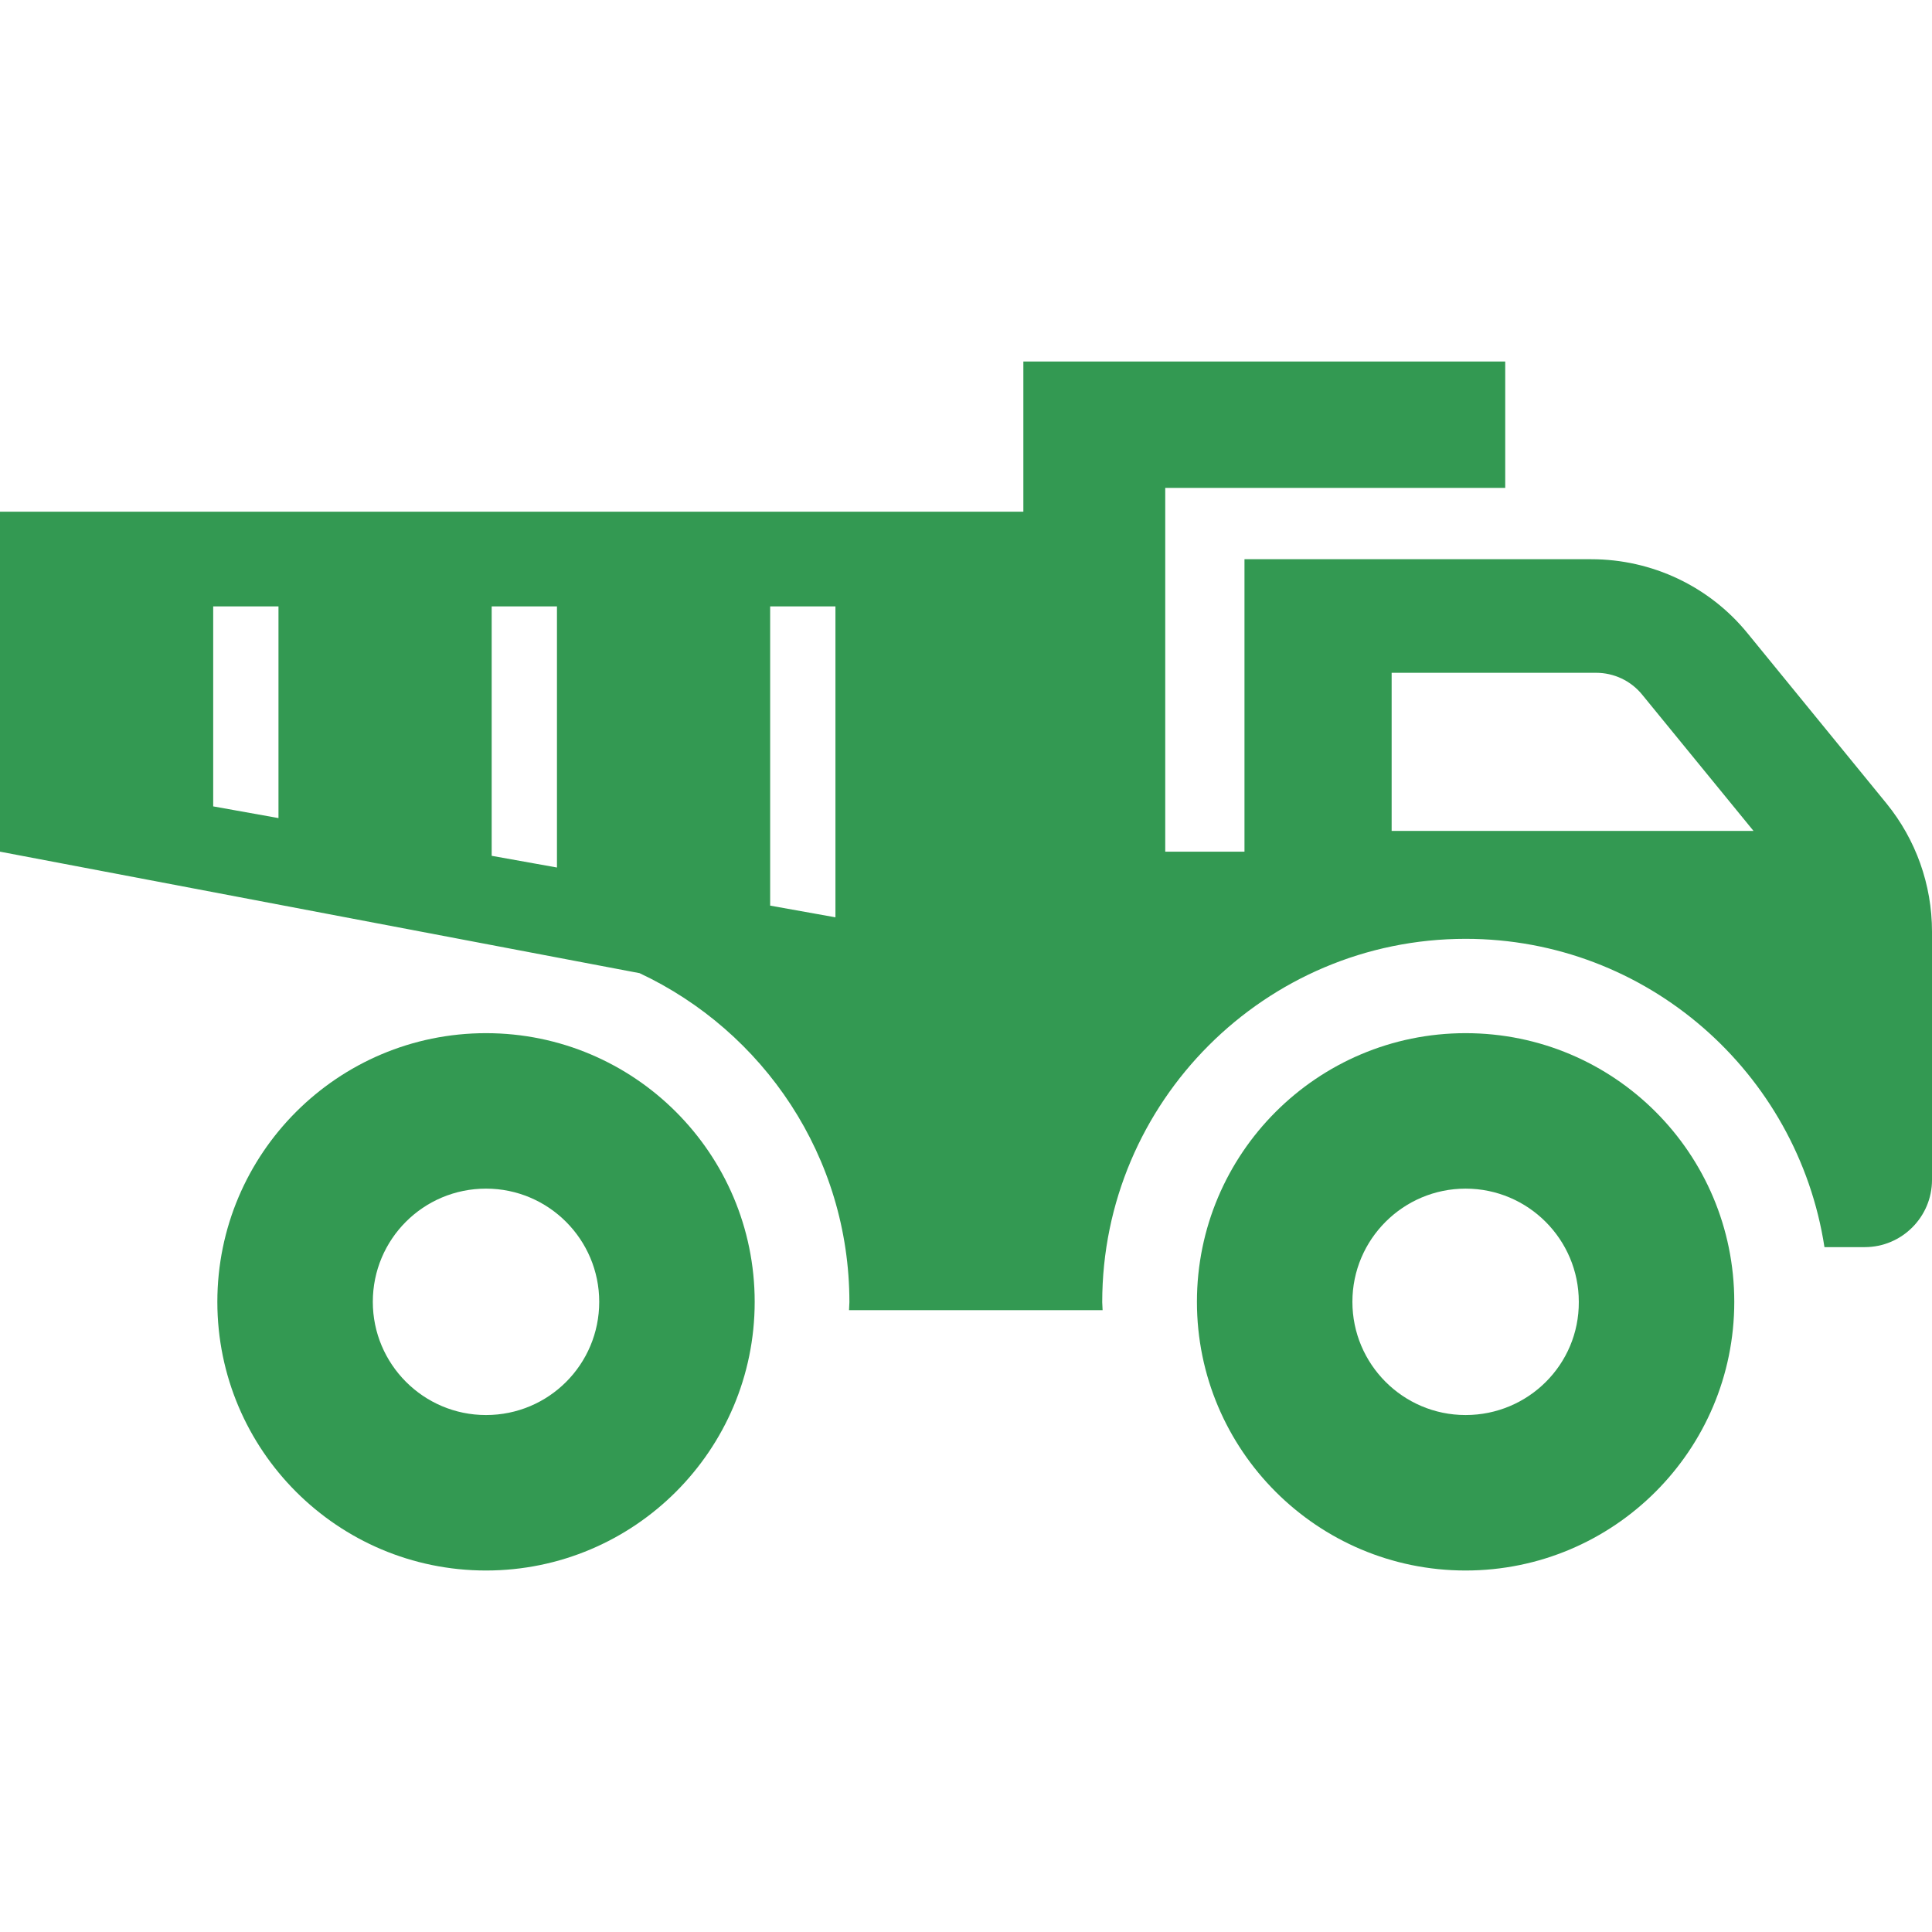
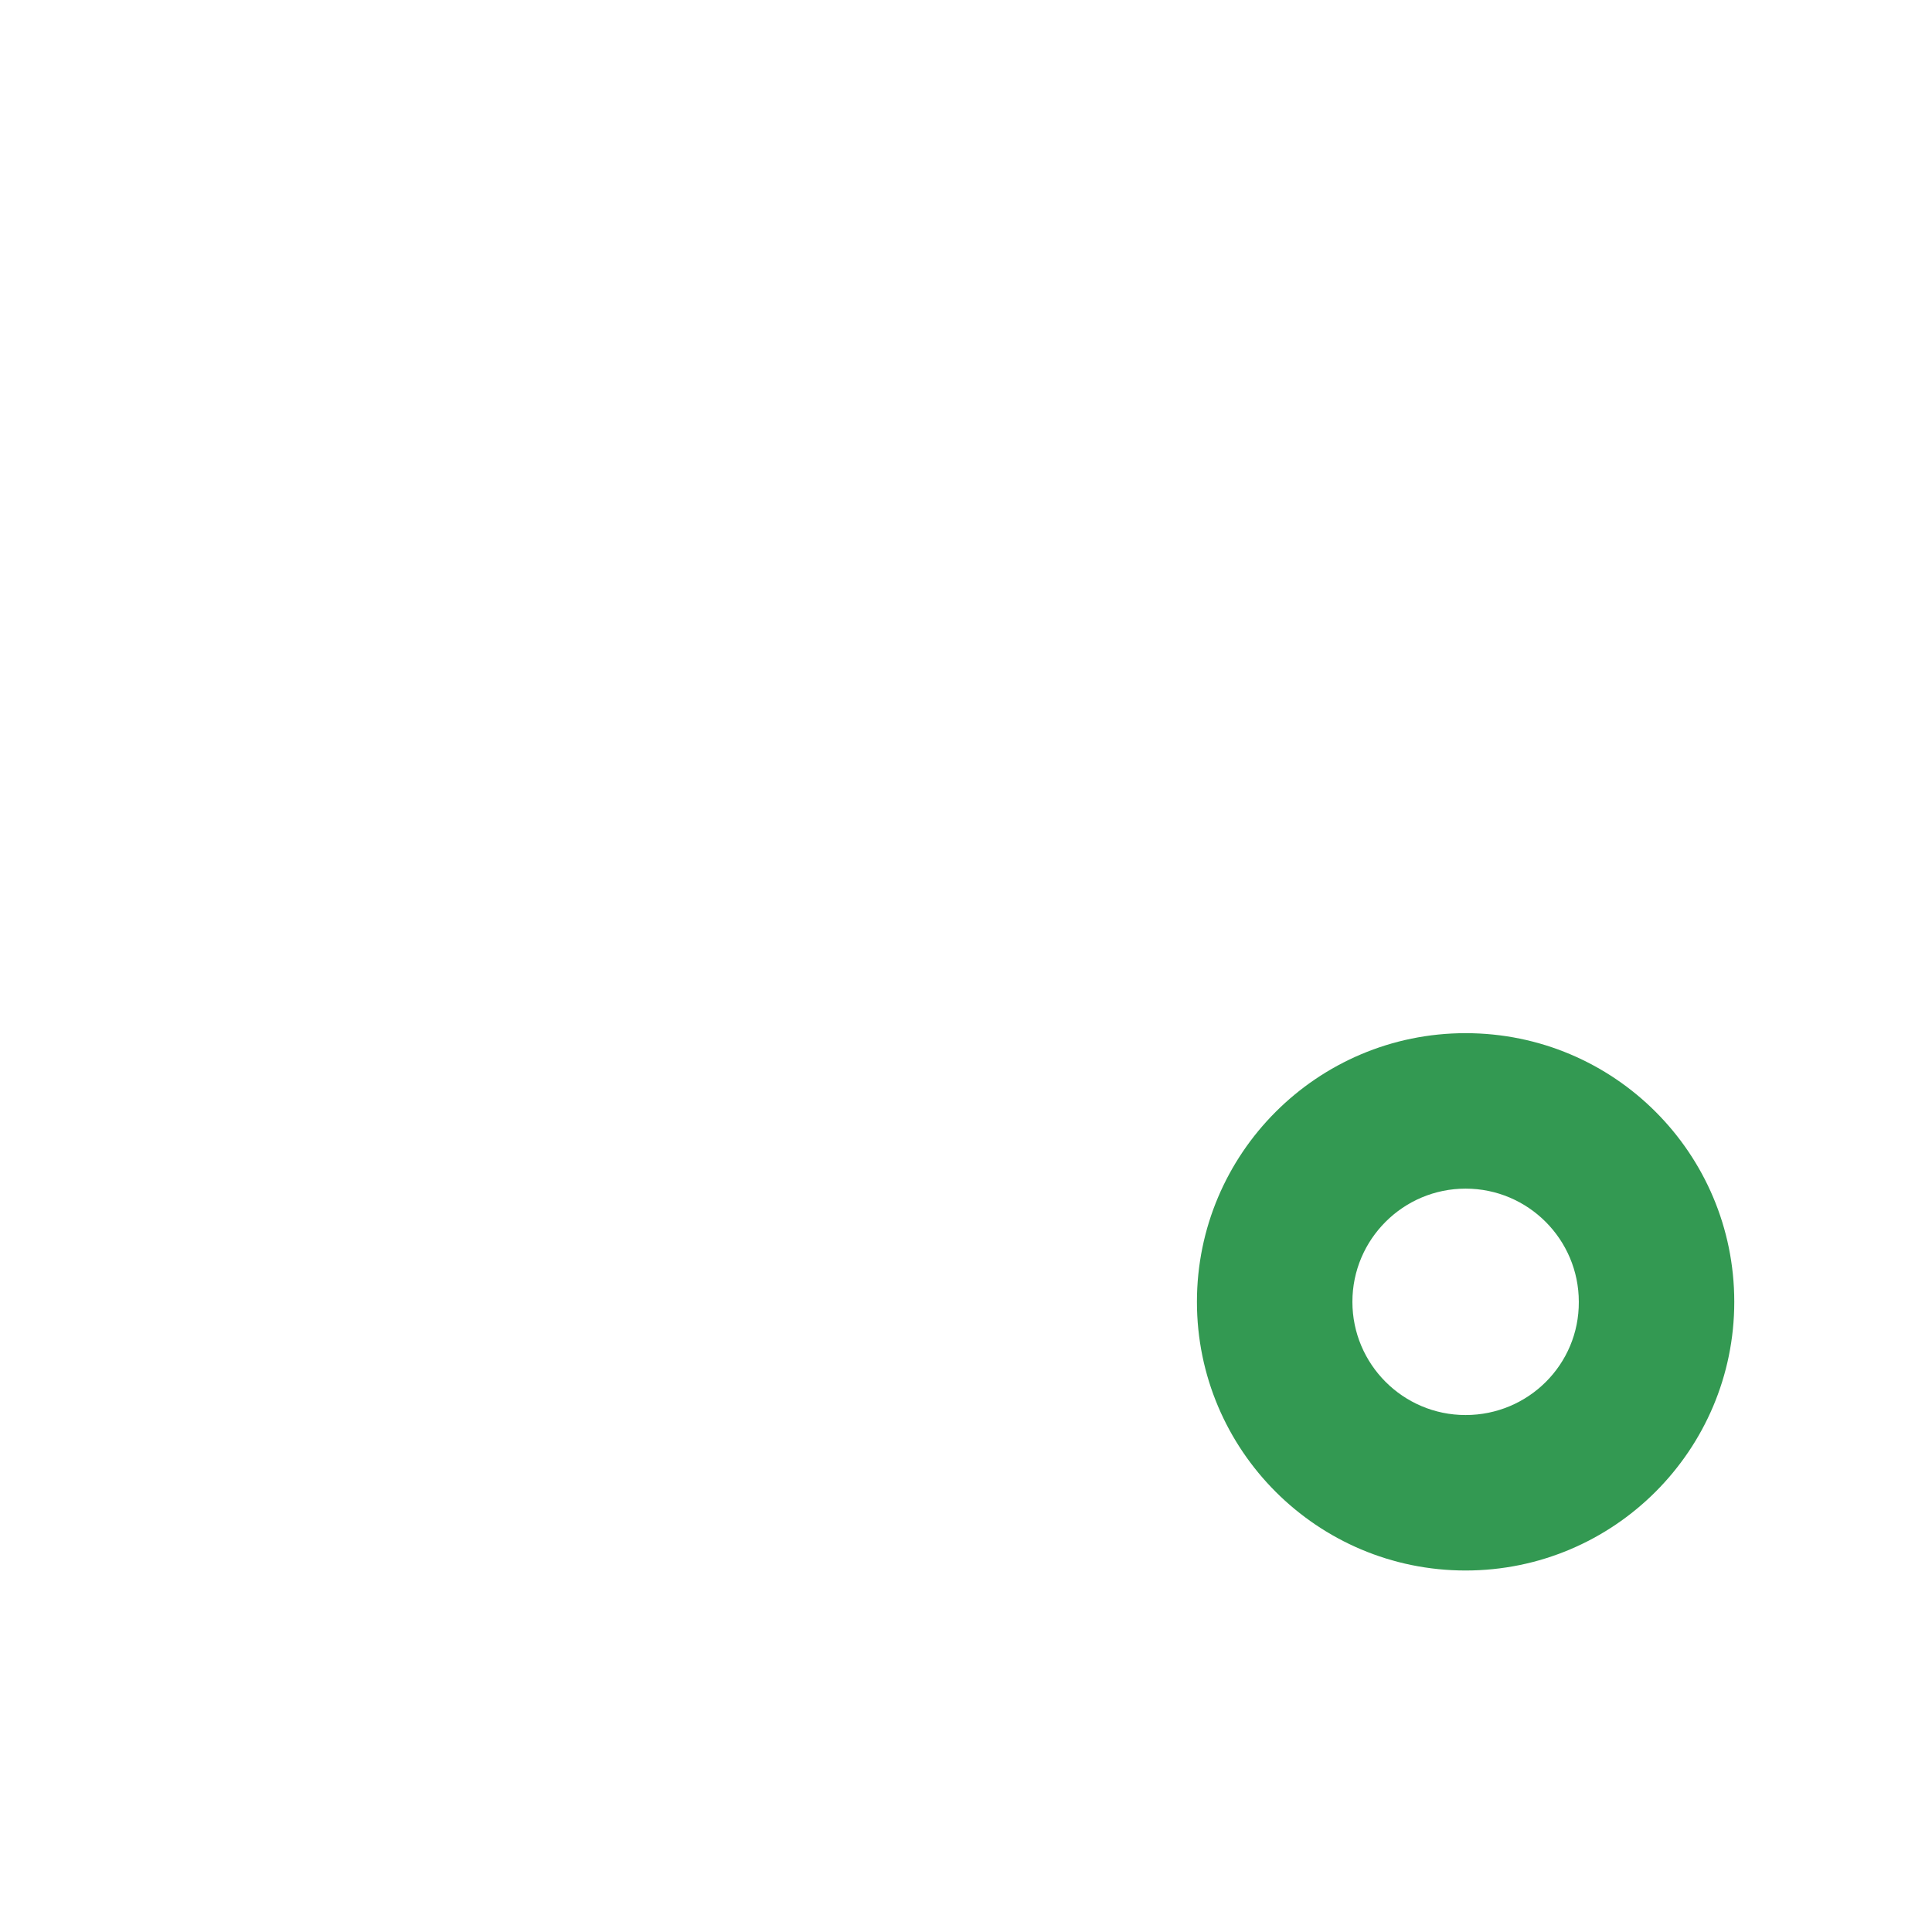
<svg xmlns="http://www.w3.org/2000/svg" version="1.1" id="_x32_" x="0px" y="0px" viewBox="0 0 512 512" style="enable-background:new 0 0 512 512;" xml:space="preserve">
  <style type="text/css">
	.st0{fill:#339952;}
</style>
  <g>
-     <path class="st0" d="M128.8,273.8c-39.3,0-71.2,31.9-71.2,71.2c0,39.3,31.9,71.2,71.2,71.2c39.3,0,71.2-31.9,71.2-71.2   C200,305.7,168.1,273.8,128.8,273.8z M128.8,375c-16.6,0-30-13.5-30-30c0-16.6,13.4-30,30-30c16.6,0,30,13.5,30,30   C158.8,361.6,145.4,375,128.8,375z" />
    <path class="st0" d="M388.4,273.8c-39.3,0-71.2,31.9-71.2,71.2c0,39.3,31.9,71.2,71.2,71.2s71.2-31.9,71.2-71.2   C459.6,305.7,427.8,273.8,388.4,273.8z M388.4,375c-16.6,0-30-13.5-30-30c0-16.6,13.5-30,30-30c16.6,0,30,13.5,30,30   C418.5,361.6,405,375,388.4,375z" />
-     <path class="st0" d="M500,213l-36.9-45.2c-10.1-12.4-25.3-19.6-41.4-19.6h-91.9v77.5h-21v-6.3v-83.8v-6.3h90.1V95.8H271.2v33.5v6.3   H0v90.1l169.5,32.2c32.8,15.4,55.6,48.6,55.6,87.2c0,0.7-0.1,1.4-0.1,2.1h67.2c0-0.7-0.1-1.4-0.1-2.1c0-53.1,43.2-96.3,96.3-96.3   c48.1,0,88,35.5,95.1,81.7h10.7c9.8,0,17.8-8,17.8-17.8v-65.8C512,234.4,507.7,222.5,500,213z M73.8,216.8l-17.3-3.1v-53h17.3   V216.8z M147.6,229.9l-17.3-3.1v-66.1h17.3V229.9z M221.4,243.1l-17.3-3.1v-79.3h17.3V243.1z M368.8,220.2v-41.9H423   c4.7,0,9.2,2.1,12.2,5.8l29.5,36.1L368.8,220.2L368.8,220.2z" />
  </g>
</svg>